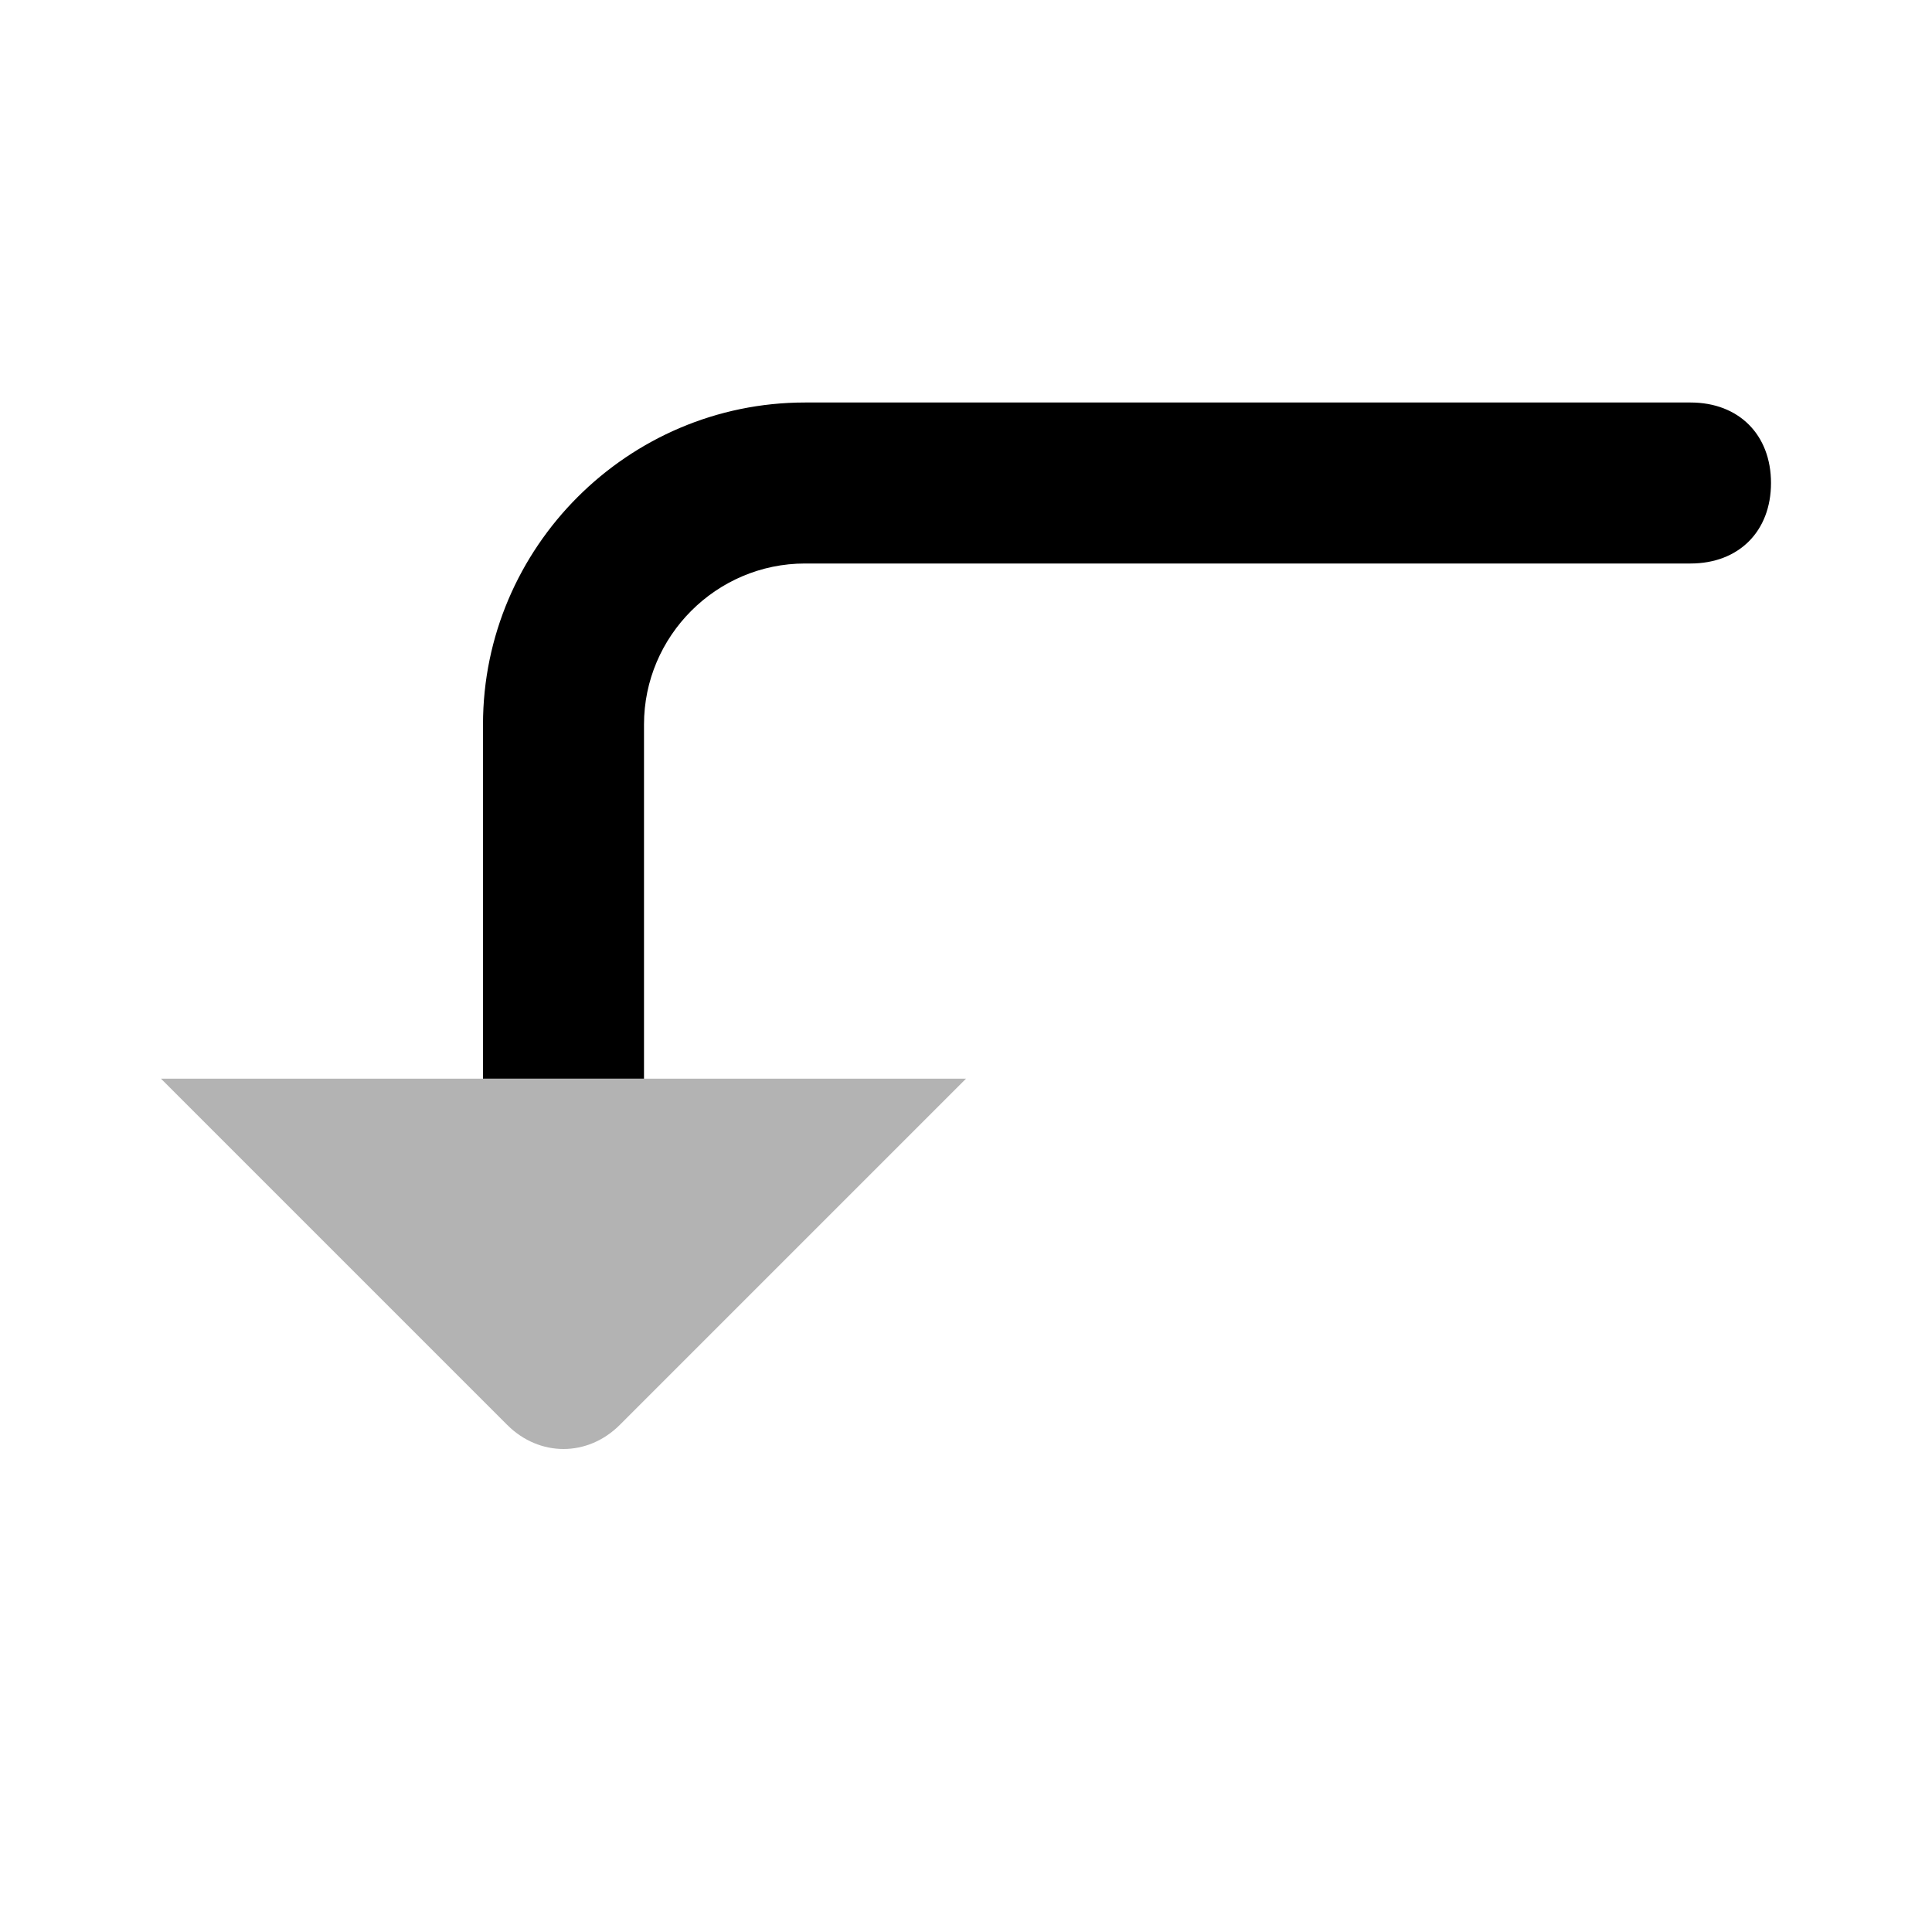
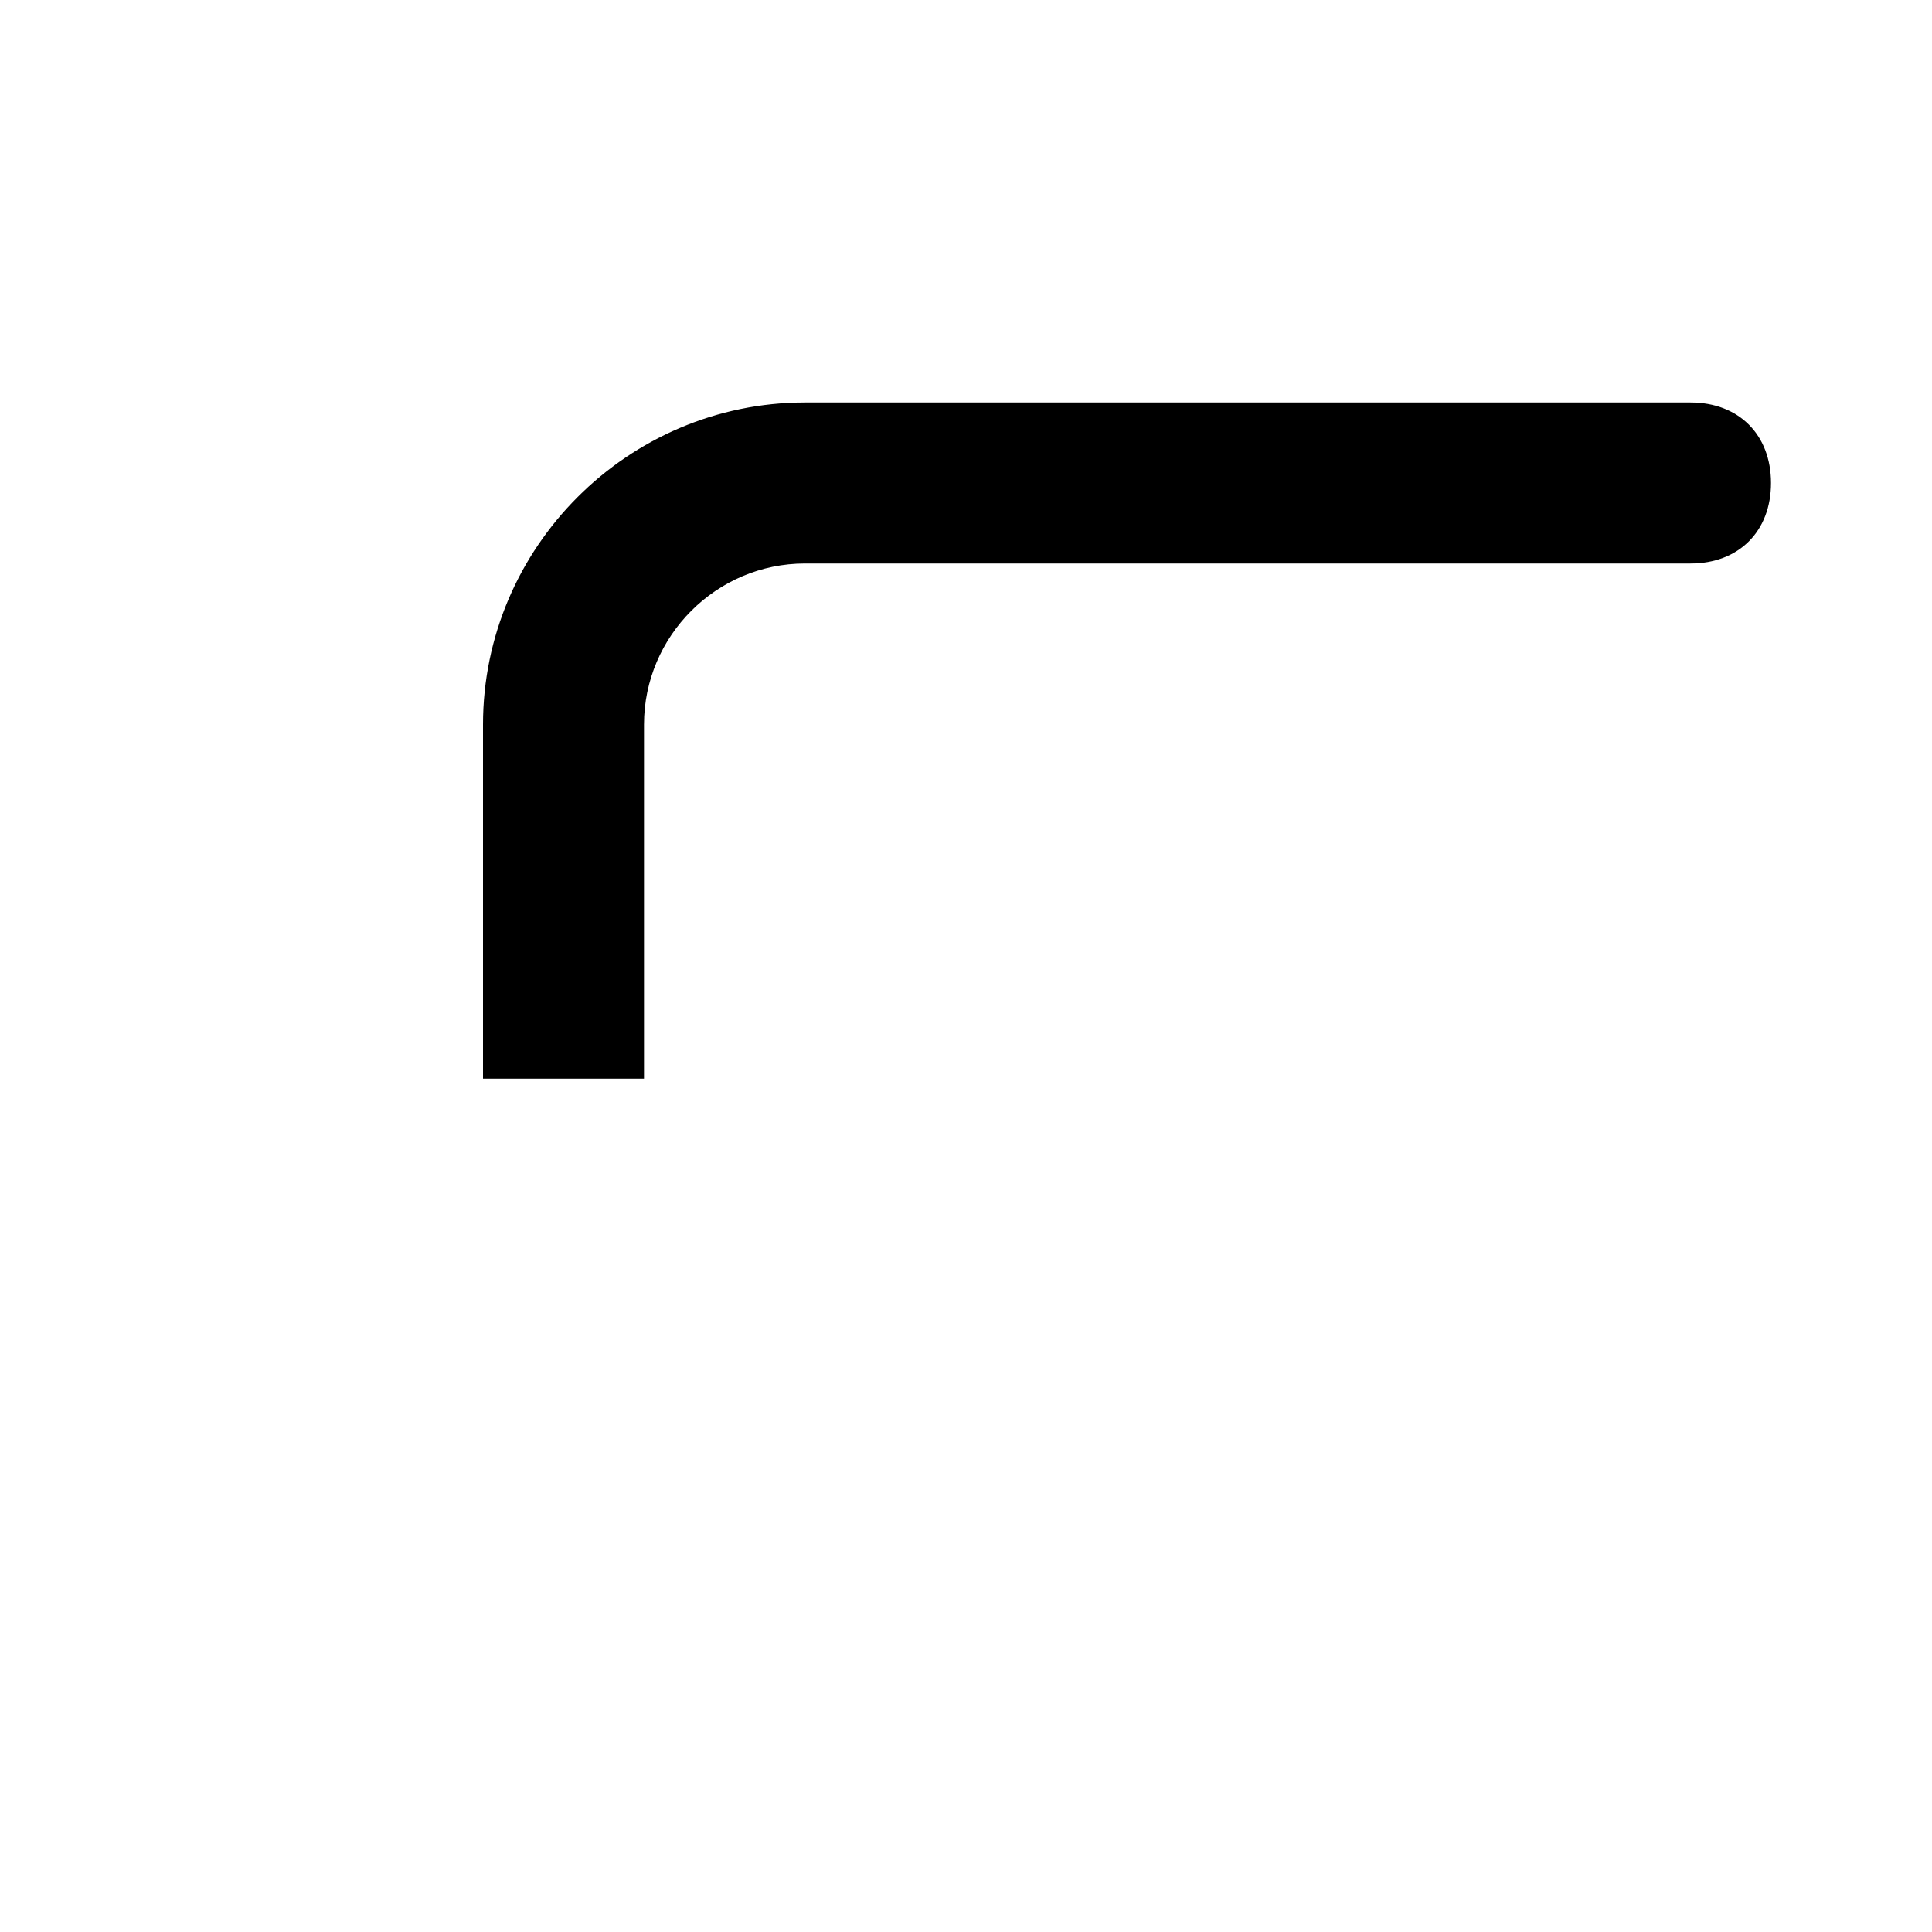
<svg xmlns="http://www.w3.org/2000/svg" width="24" height="24" viewBox="0 0 24 24" fill="none">
  <path d="M6 9V13.4H8V9C8 7.9 8.9 7 10 7H21C21.6 7 22 6.6 22 6C22 5.4 21.6 5 21 5H10C7.8 5 6 6.8 6 9Z" fill="currentColor" />
-   <path opacity="0.3" d="M12 13.4L7.7 17.7C7.3 18.1 6.7 18.1 6.3 17.7L2 13.4H12Z" fill="currentColor" />
</svg>